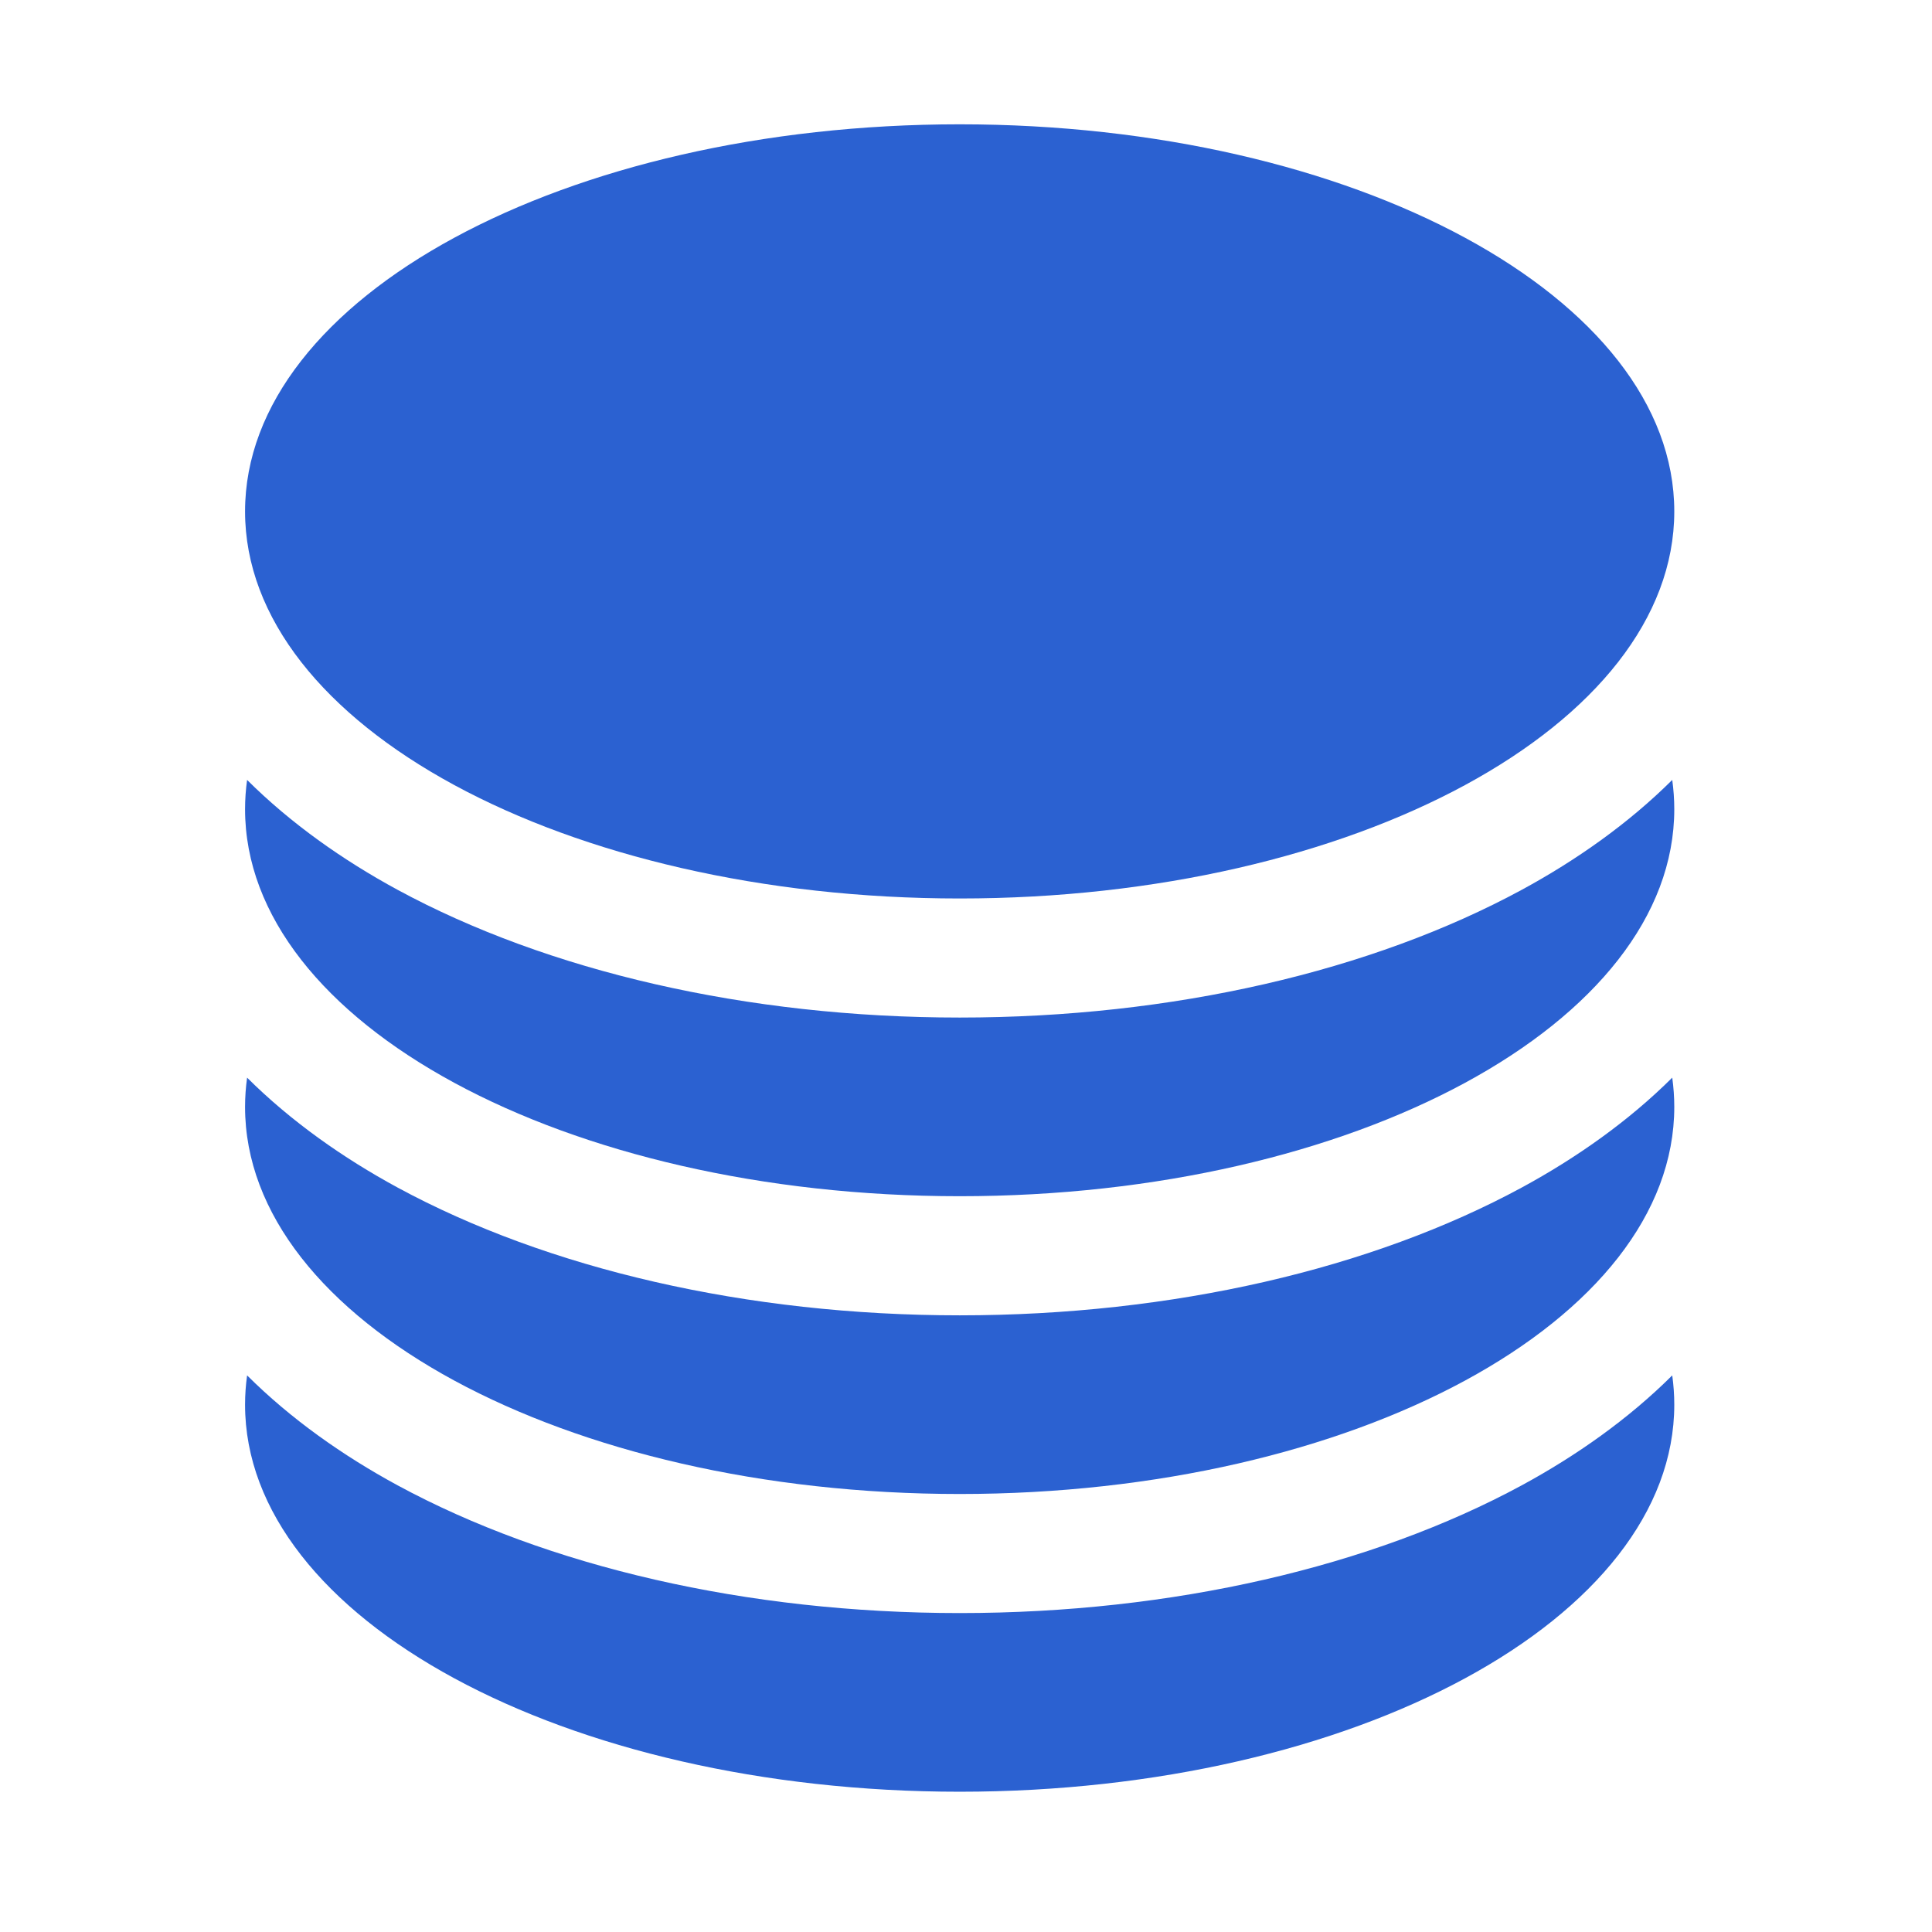
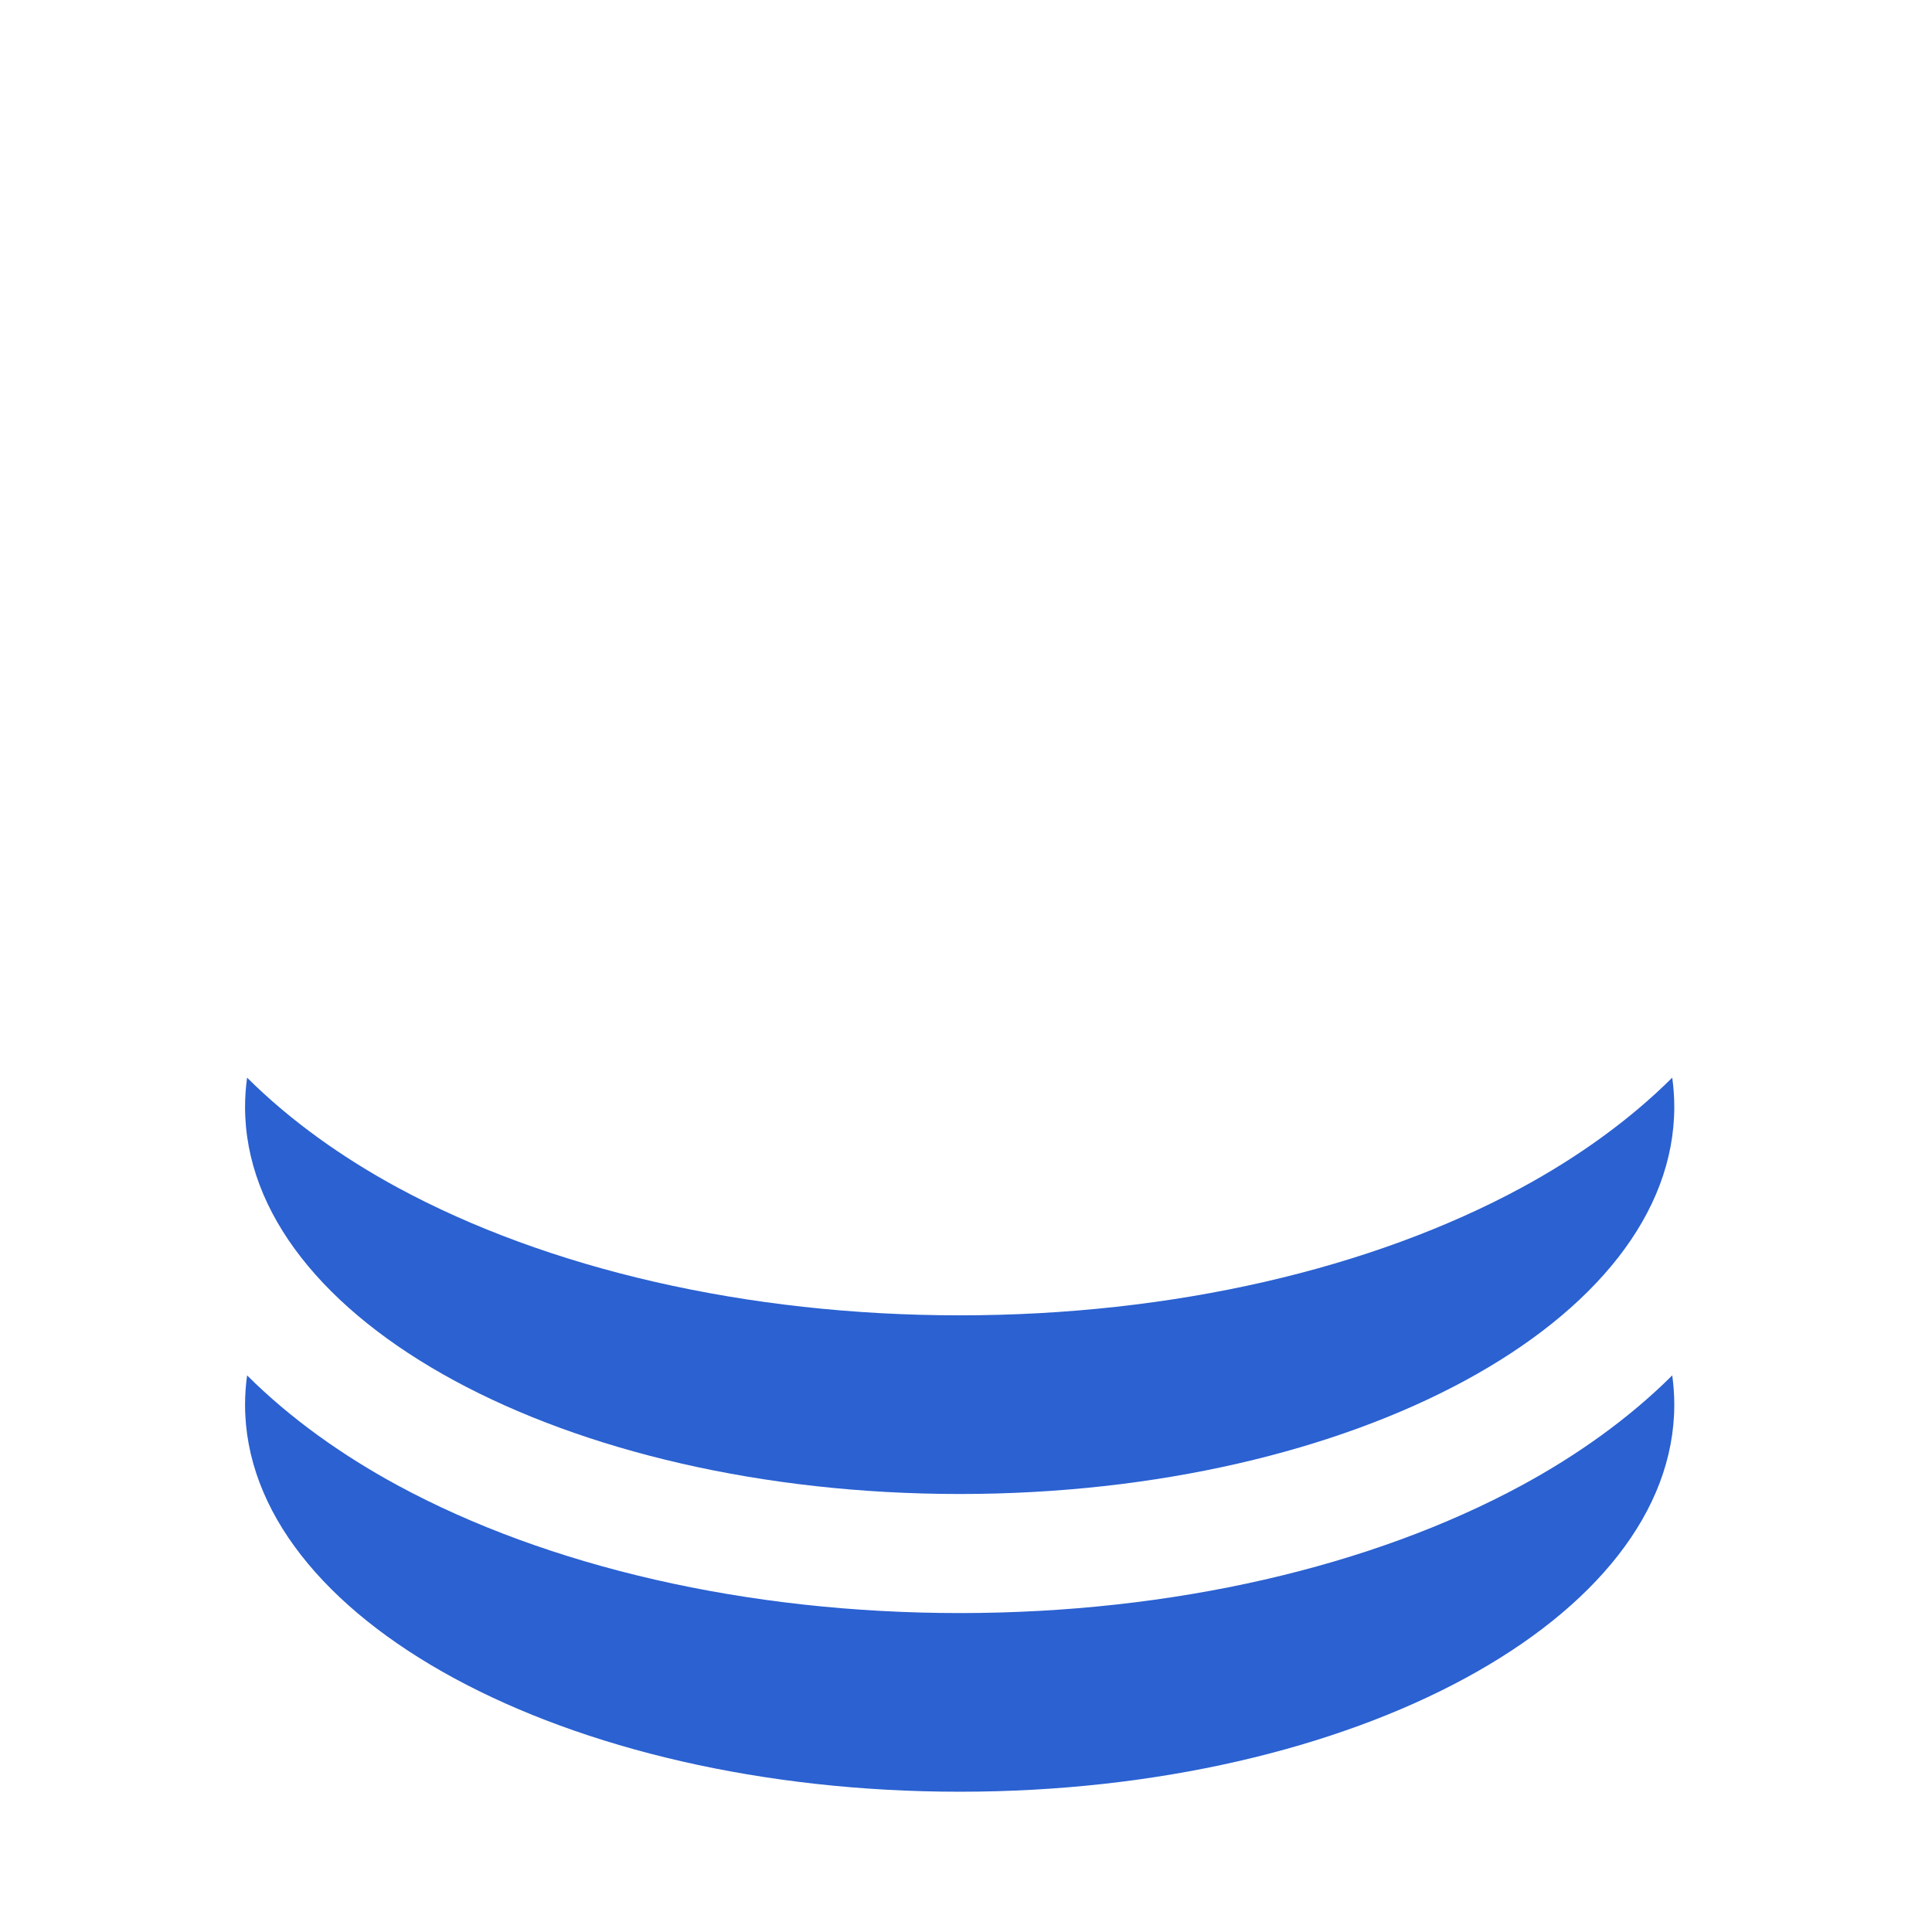
<svg xmlns="http://www.w3.org/2000/svg" width="38" height="38" viewBox="0 0 38 38" fill="none">
-   <path d="M32.931 10.059C32.931 14.263 26.638 17.672 18.876 17.672C11.113 17.672 4.82 14.263 4.82 10.059C4.82 5.854 11.113 2.445 18.876 2.445C26.638 2.445 32.931 5.854 32.931 10.059Z" fill="#2B61D1" />
-   <path d="M18.876 20.014C23.069 20.014 26.982 19.099 29.93 17.502C31.007 16.918 32.032 16.195 32.891 15.34C32.917 15.53 32.931 15.722 32.931 15.915C32.931 20.12 26.638 23.528 18.876 23.528C11.113 23.528 4.82 20.12 4.82 15.915C4.82 15.722 4.834 15.53 4.86 15.34C5.719 16.195 6.744 16.918 7.821 17.502C10.77 19.099 14.682 20.014 18.876 20.014Z" fill="#2B61D1" />
  <path d="M18.876 25.871C23.069 25.871 26.982 24.955 29.93 23.358C31.007 22.774 32.032 22.051 32.891 21.196C32.917 21.386 32.931 21.578 32.931 21.771C32.931 25.976 26.638 29.385 18.876 29.385C11.113 29.385 4.82 25.976 4.82 21.771C4.82 21.578 4.834 21.386 4.86 21.196C5.719 22.051 6.744 22.774 7.821 23.358C10.77 24.955 14.682 25.871 18.876 25.871Z" fill="#2B61D1" />
  <path d="M18.876 31.727C23.069 31.727 26.982 30.811 29.93 29.215C31.007 28.631 32.032 27.908 32.891 27.052C32.917 27.242 32.931 27.434 32.931 27.628C32.931 31.832 26.638 35.241 18.876 35.241C11.113 35.241 4.82 31.832 4.82 27.628C4.82 27.434 4.834 27.242 4.86 27.052C5.719 27.908 6.744 28.631 7.821 29.215C10.77 30.811 14.682 31.727 18.876 31.727Z" fill="#2B61D1" />
</svg>